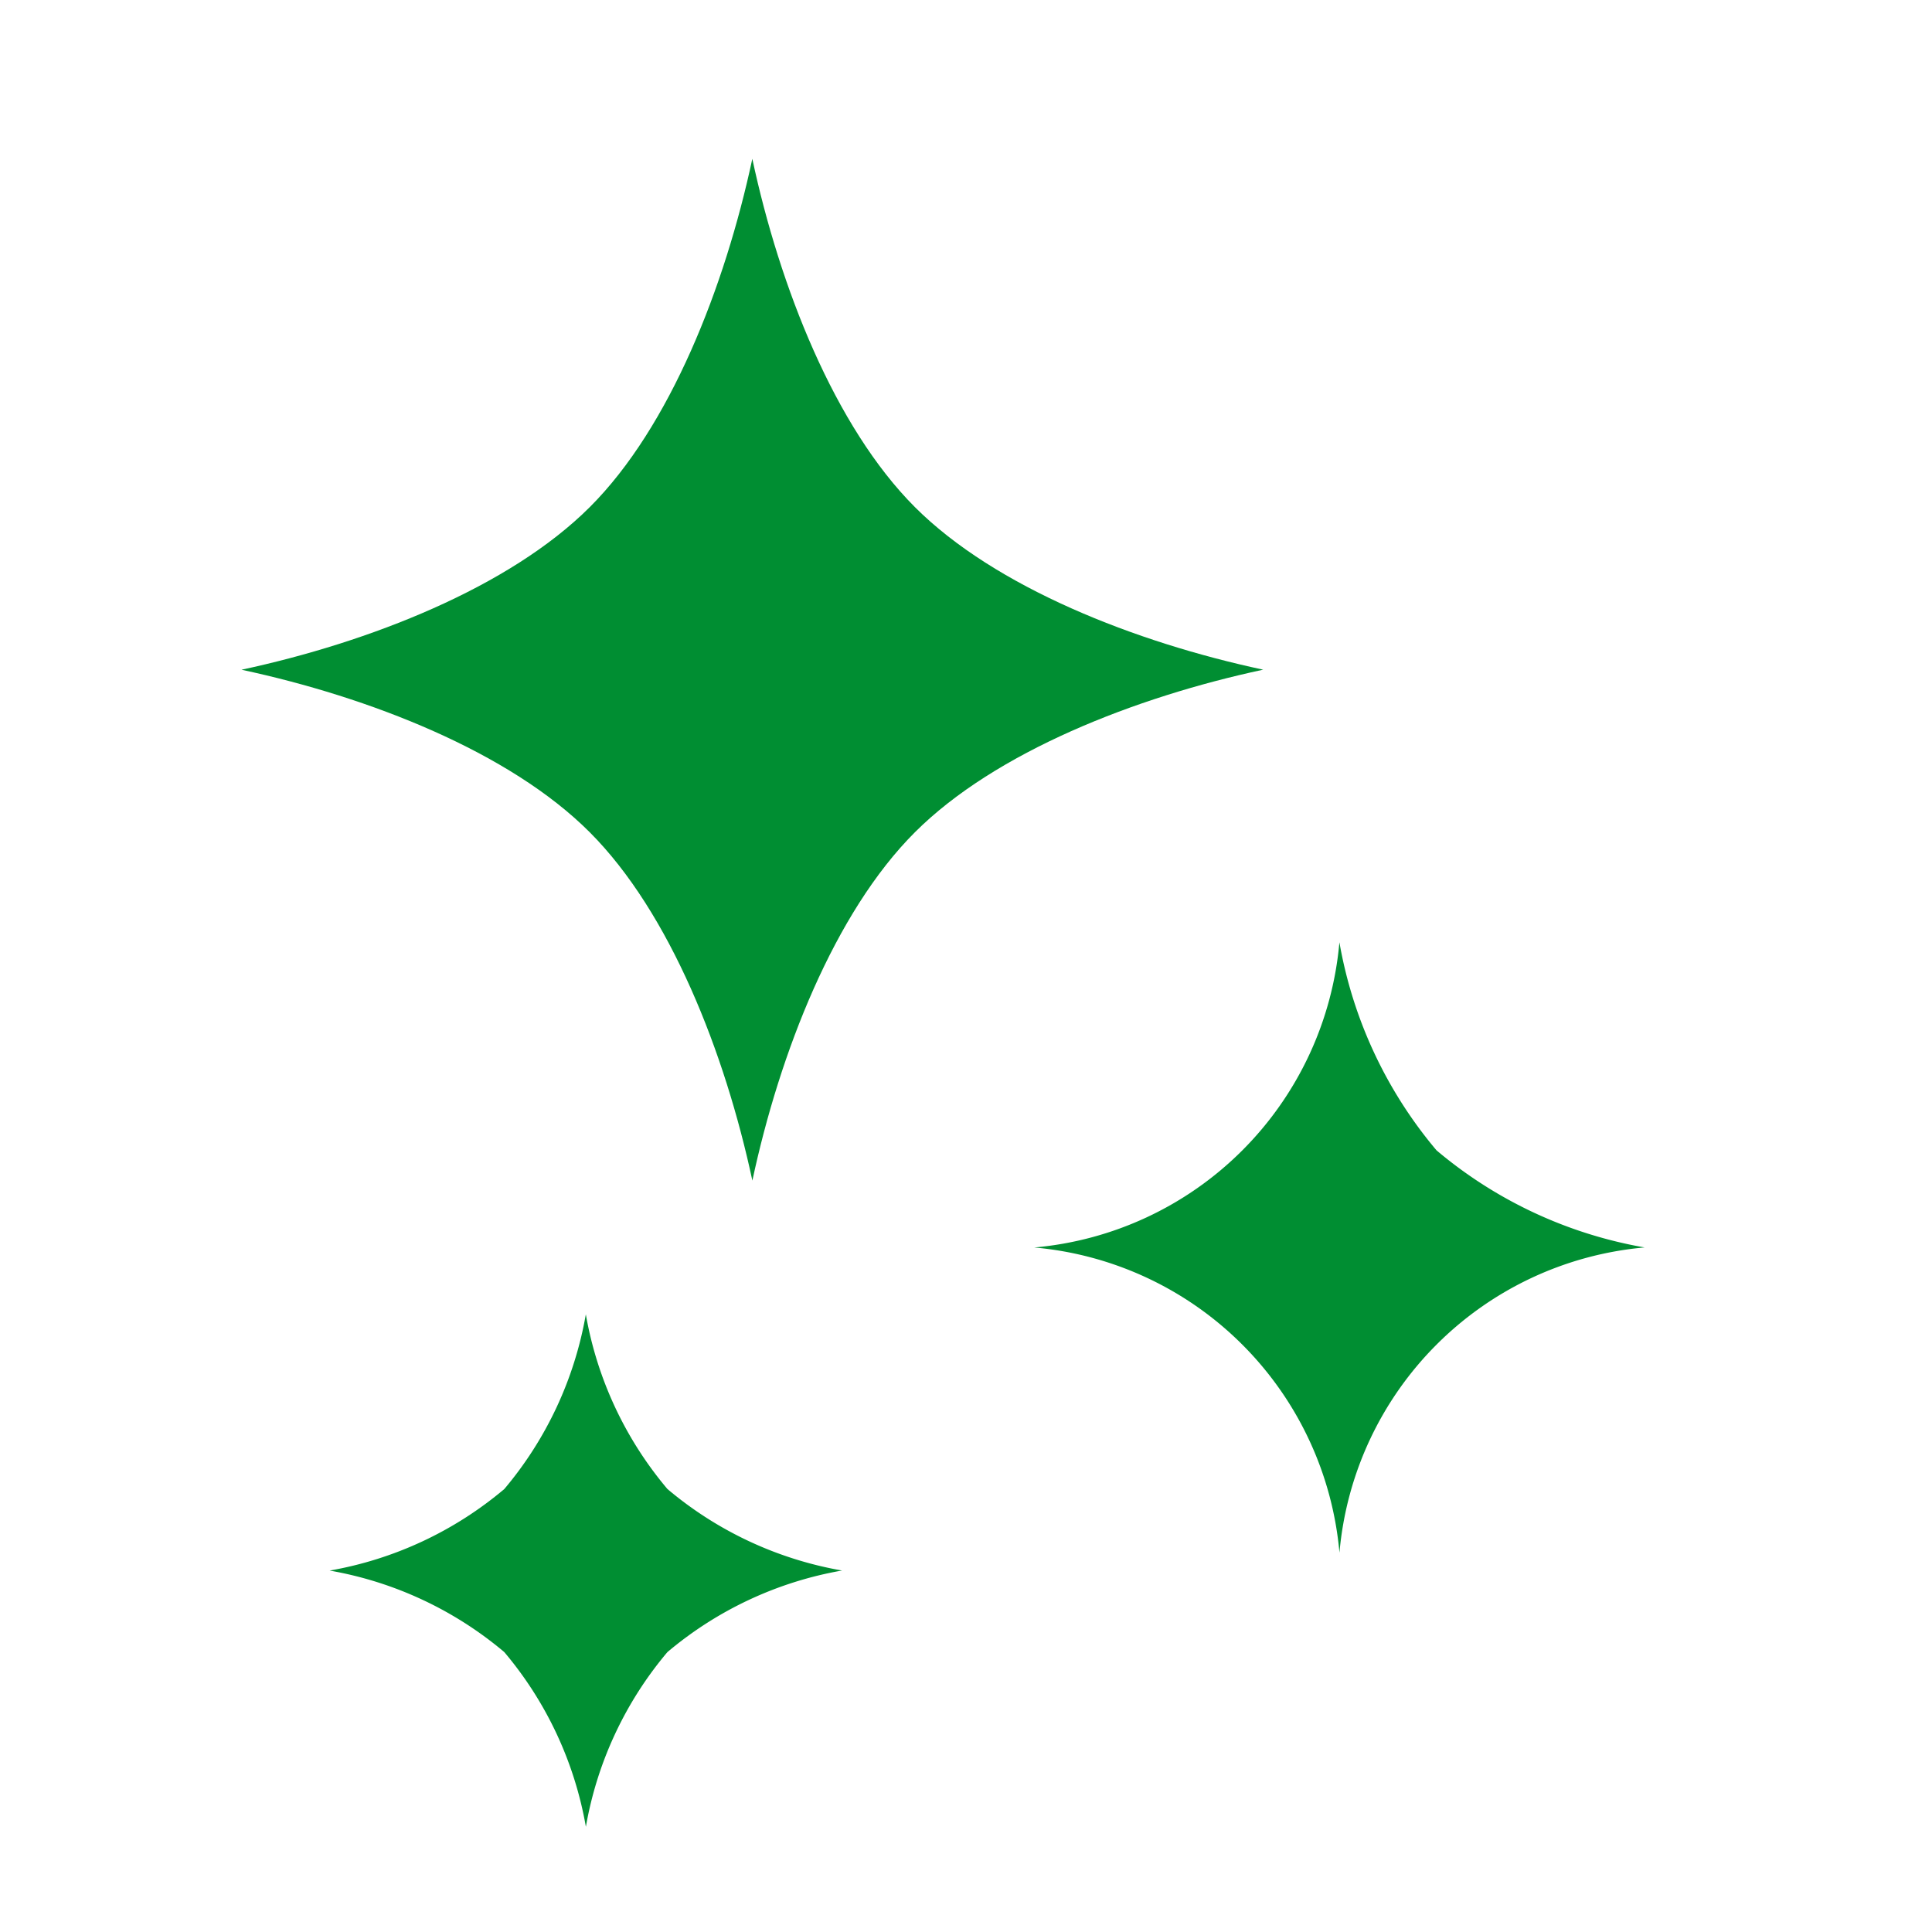
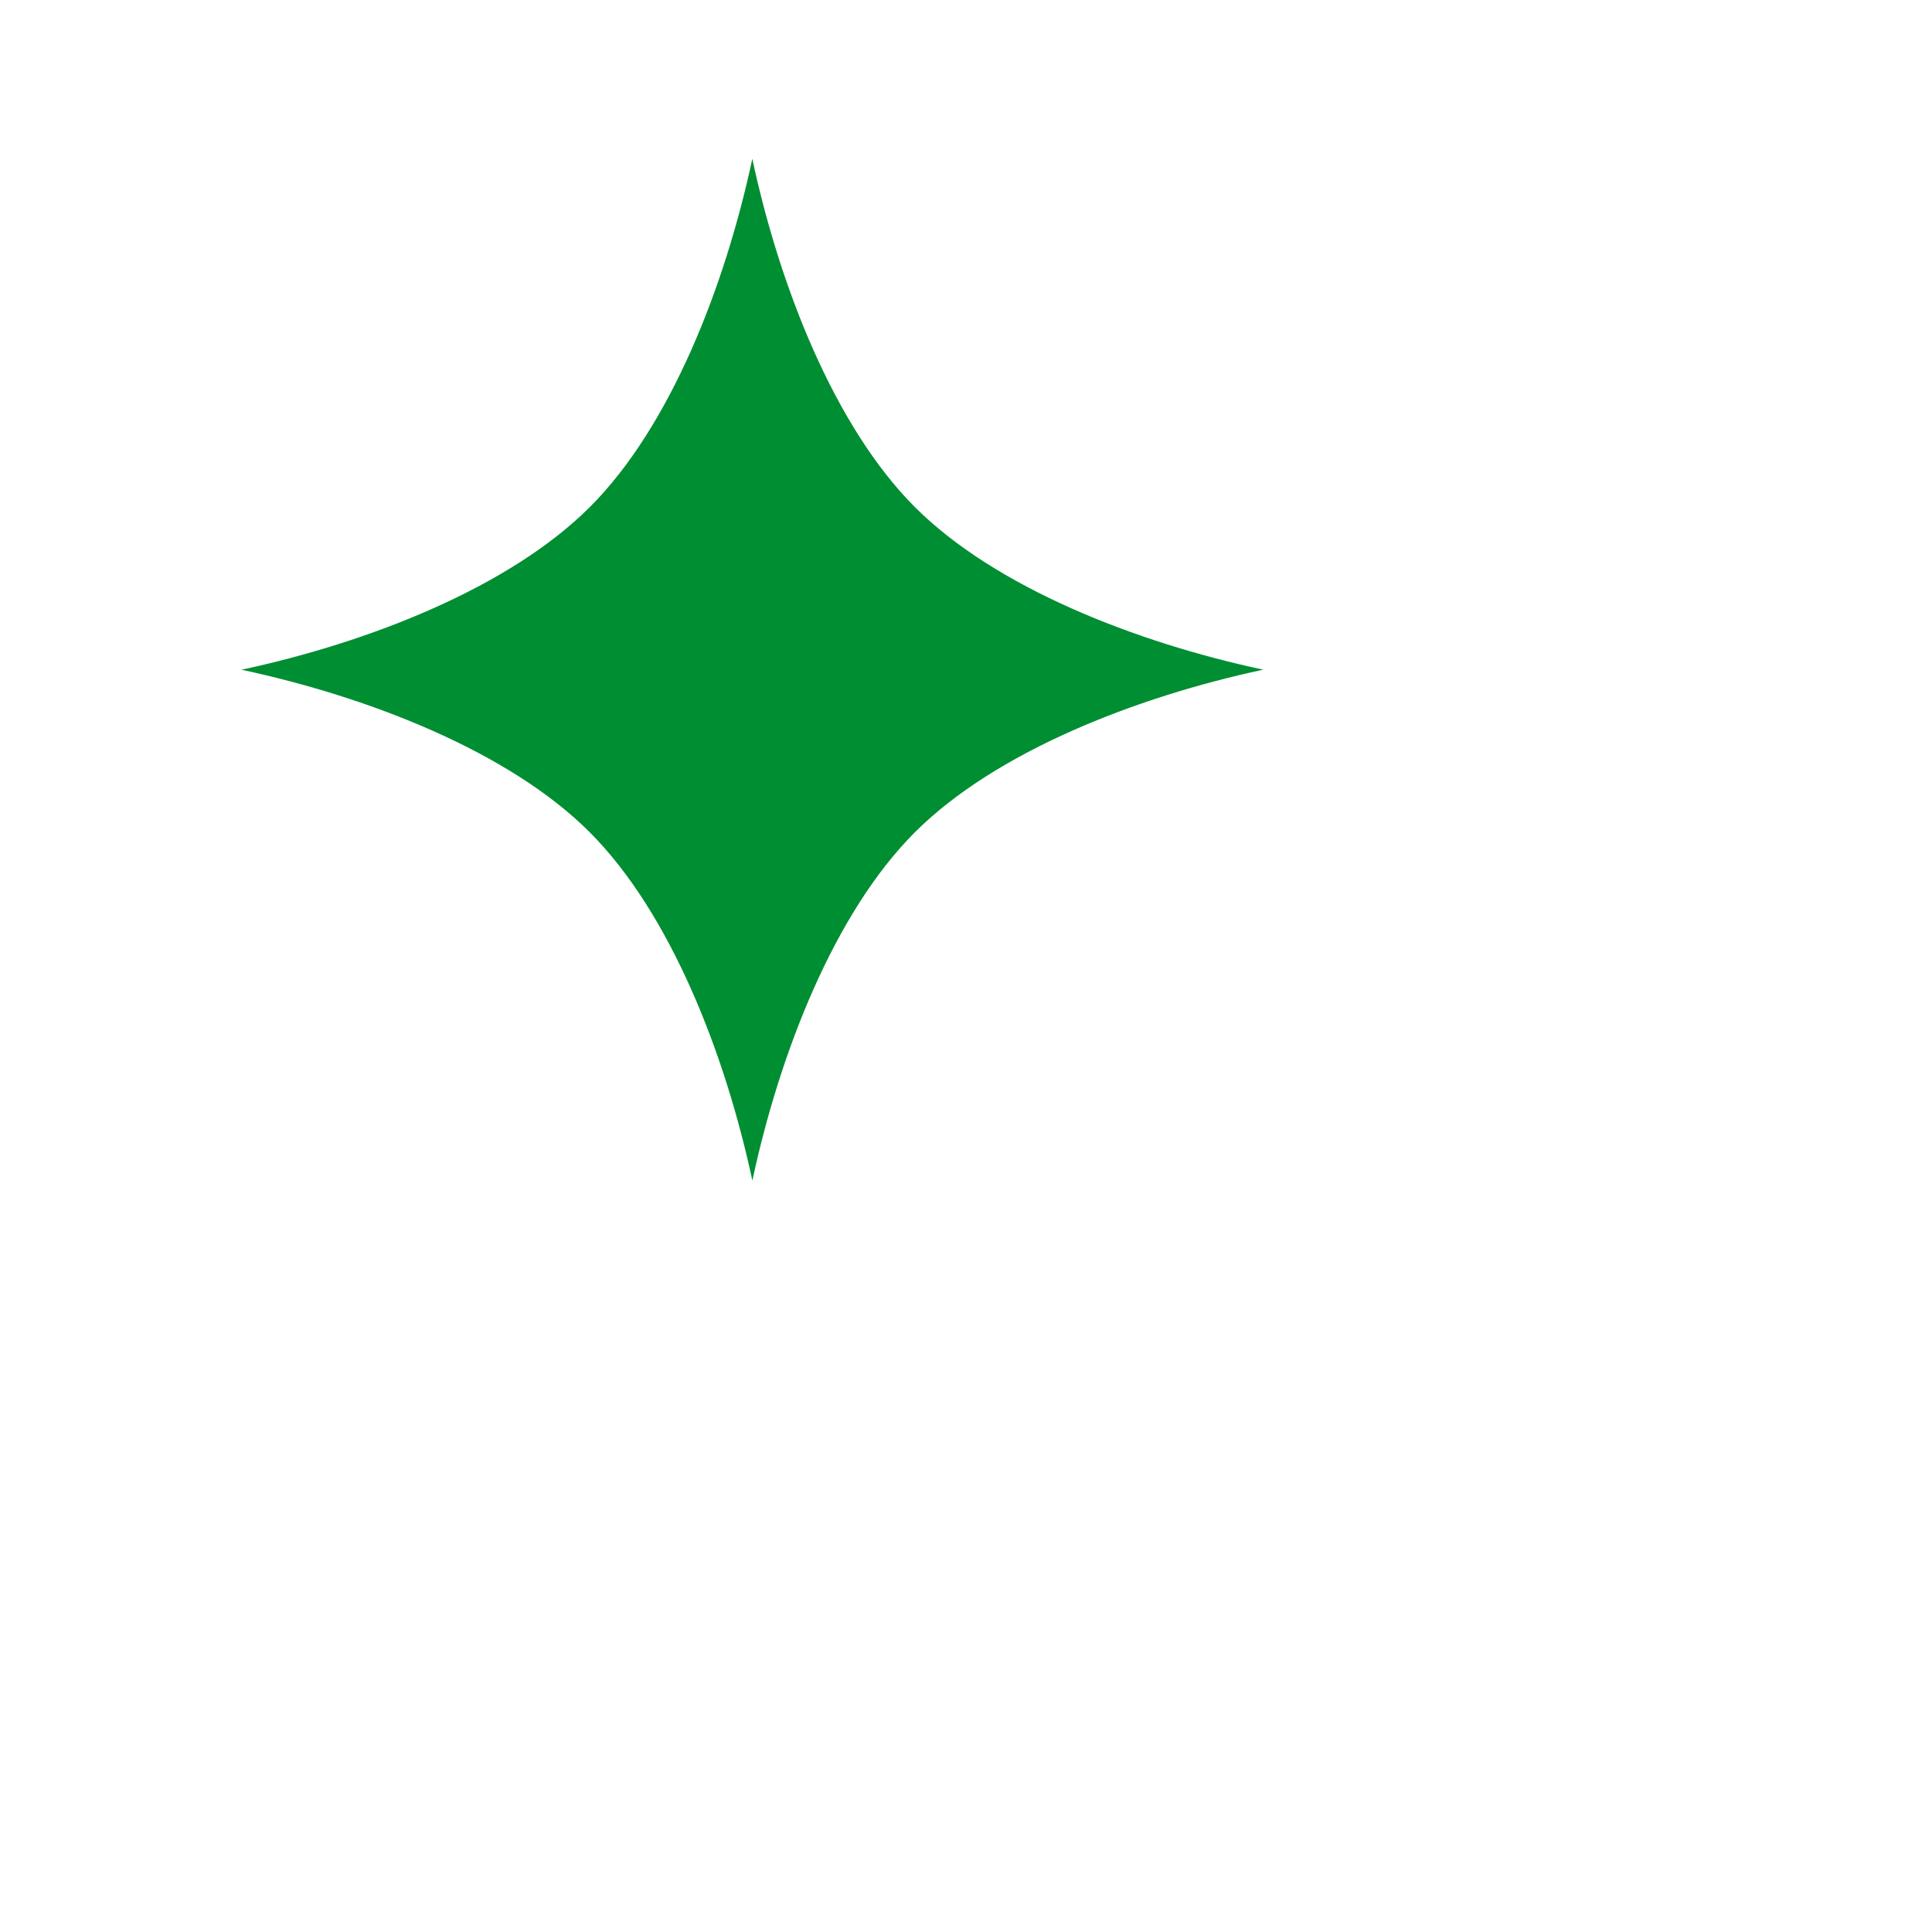
<svg xmlns="http://www.w3.org/2000/svg" id="icon-sparkle" width="40" height="40" viewBox="0 0 40 40">
  <rect id="長方形_1274" data-name="長方形 1274" width="40" height="40" fill="rgba(255,255,255,0)" />
  <g id="icon-sparkle-2" data-name="icon-sparkle" transform="translate(5 3.288)">
    <path id="パス_860" data-name="パス 860" d="M54.607,7.211C52.944,5.547,51.806,2.643,51.241,0c-.566,2.643-1.7,5.549-3.366,7.212s-4.568,2.8-7.21,3.366c2.643.565,5.548,1.7,7.211,3.366s2.8,4.568,3.366,7.211c.565-2.643,1.7-5.549,3.365-7.212s4.568-2.8,7.211-3.366C59.175,10.012,56.27,8.874,54.607,7.211Z" transform="translate(-40.665)" fill="#008e32" />
-     <path id="パス_861" data-name="パス 861" d="M292.321,244.783a9.1,9.1,0,0,1-2.011-4.308,6.956,6.956,0,0,1-6.318,6.319,6.959,6.959,0,0,1,6.319,6.319,6.958,6.958,0,0,1,6.318-6.32A9.1,9.1,0,0,1,292.321,244.783Z" transform="translate(-267.579 -224.254)" fill="#008e32" />
-     <path id="パス_862" data-name="パス 862" d="M73.024,354.7a7.639,7.639,0,0,1-1.688,3.617,7.644,7.644,0,0,1-3.616,1.688,7.638,7.638,0,0,1,3.616,1.688,7.635,7.635,0,0,1,1.689,3.617,7.634,7.634,0,0,1,1.688-3.617,7.641,7.641,0,0,1,3.616-1.689,7.636,7.636,0,0,1-3.616-1.688A7.636,7.636,0,0,1,73.024,354.7Z" transform="translate(-65.895 -330.776)" fill="#008e32" />
  </g>
</svg>